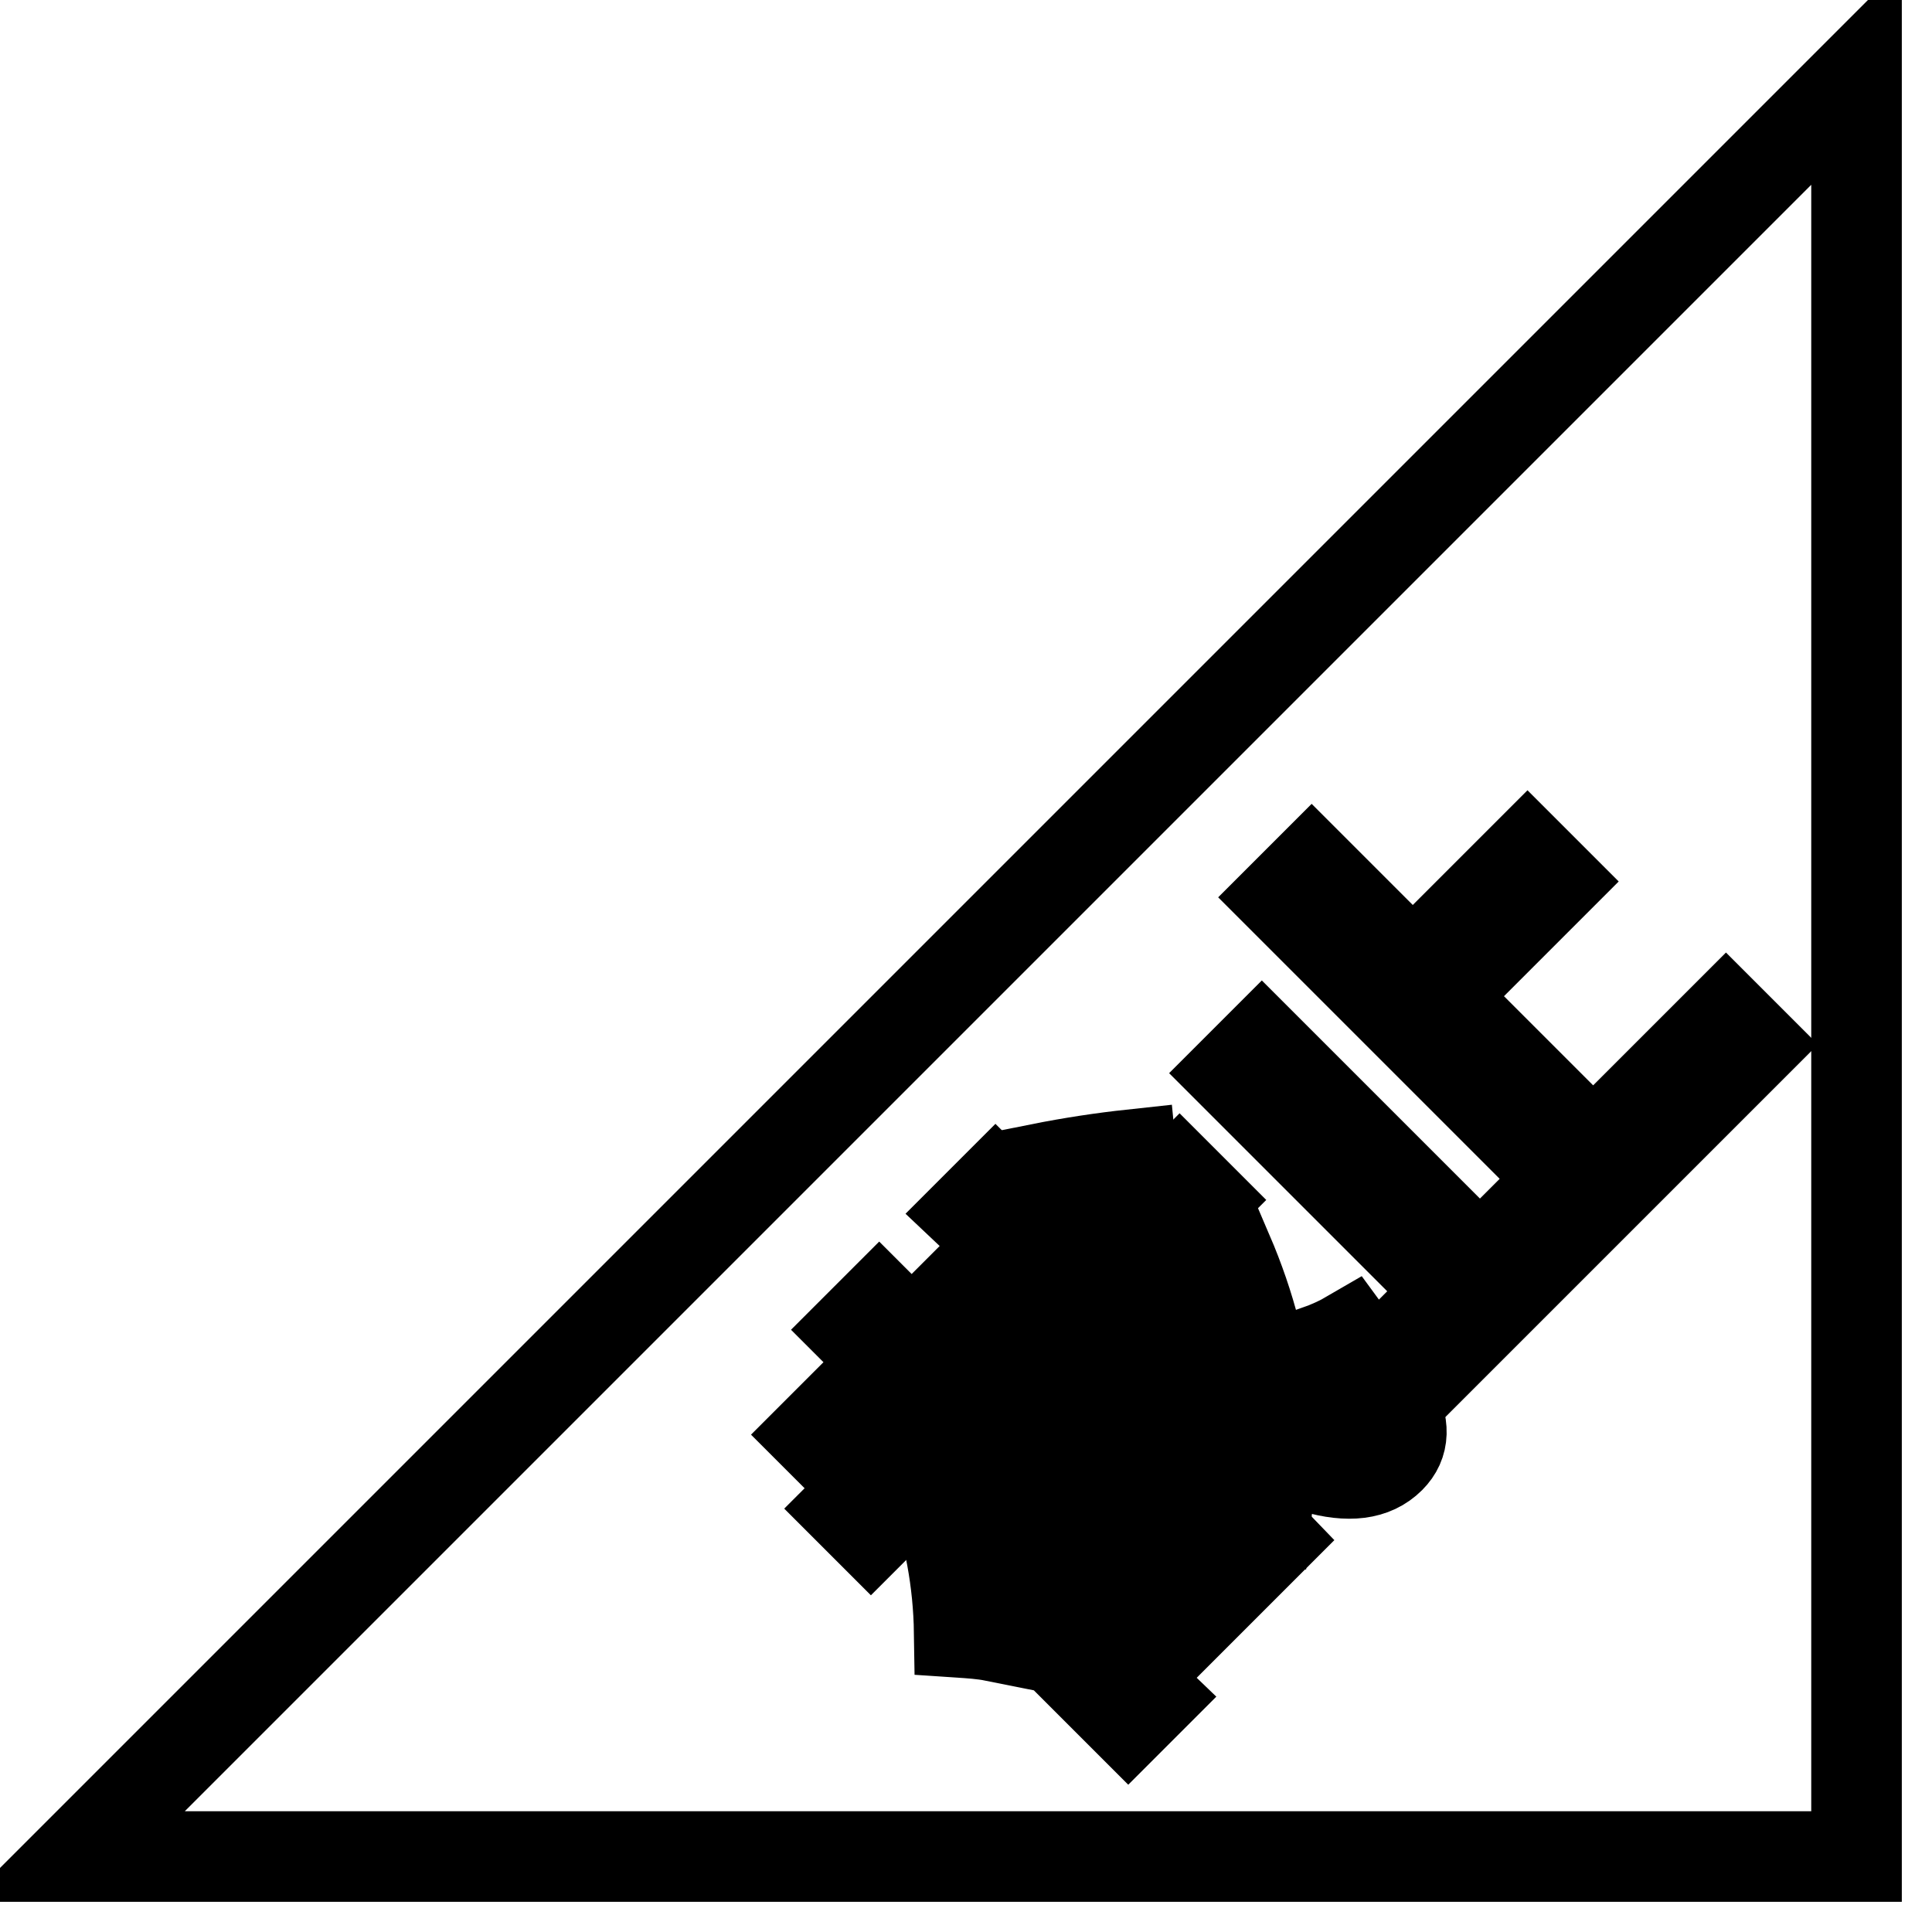
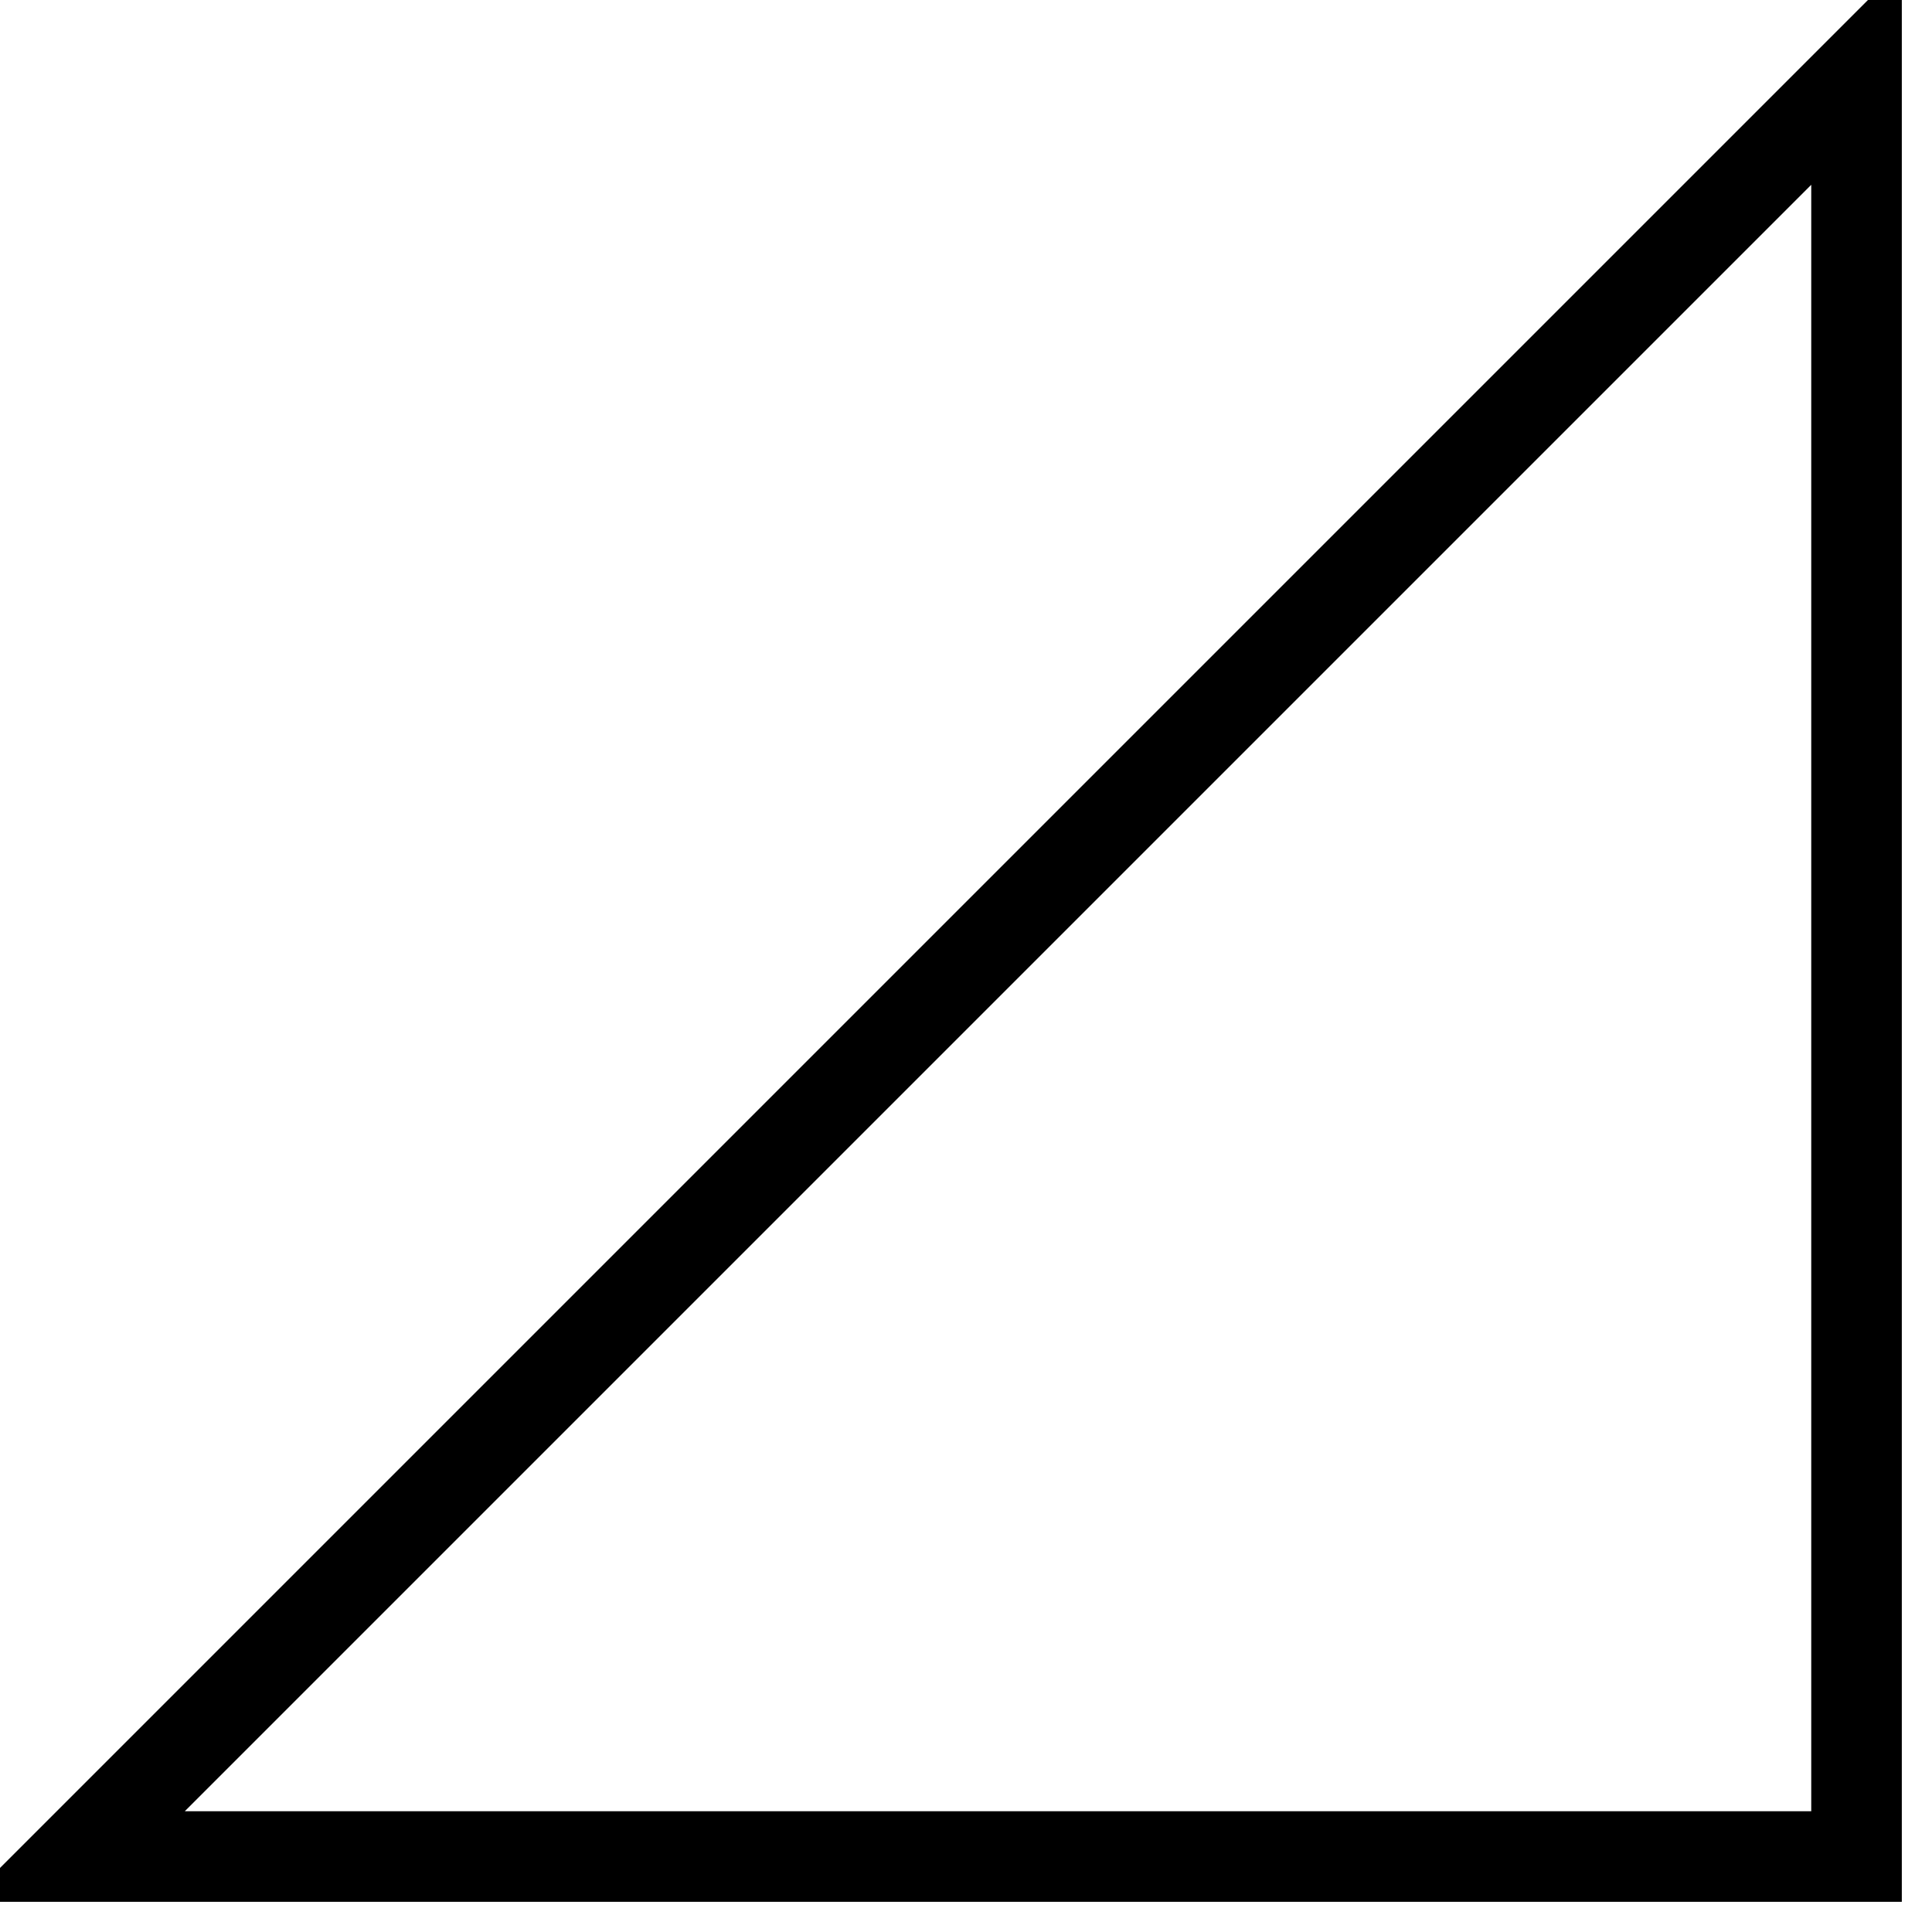
<svg xmlns="http://www.w3.org/2000/svg" version="1.1" x="0px" y="0px" viewBox="0 0 256 256" enable-background="new 0 0 256 256" xml:space="preserve">
  <g>
    <g>
      <path stroke-width="12" fill-opacity="0" stroke="#000000" d="M10,246h236V10L10,246z" />
-       <path stroke-width="12" fill-opacity="0" stroke="#000000" d="M150.4,158.1l-0.5-5.1c-3.7,0.4-7.8,1-12.3,1.9l0.4,4.4C142.1,158.6,146.2,158.2,150.4,158.1z" />
-       <path stroke-width="12" fill-opacity="0" stroke="#000000" d="M165.7,201.2l-8.2,8.2l-3.7-3.7l7.7-7.7l-2.6-2.6l-7.7,7.7l-3.7-3.7l7.5-7.5l-2.6-2.6l-7.5,7.5l-3.7-3.7l8.2-8.2l-2.7-2.7l-7.9,7.9l0.3-2.8c-2.9-0.1-5.5-0.1-7.9,0l-0.3,3.9c2,0,4.2,0,6.5,0.2l-8.4,8.4c-0.4-1.6-0.9-3.3-1.4-5l-4.2,1.6c2.4,6.6,3.6,13.2,3.7,19.9c1.5,0.1,3.1,0.2,4.6,0.5c-0.1-2.4-0.4-4.8-0.7-7.3l18.5,18.5l3.1-3.1l-2.6-2.5l18.4-18.4L165.7,201.2z M130.8,203.2l7.2-7.2l3.7,3.7l-7.2,7.2L130.8,203.2z M137.1,209.6l7.2-7.2l3.7,3.7l-7.2,7.2L137.1,209.6z M147.2,219.6l-3.7-3.7l7.2-7.2l3.7,3.7L147.2,219.6z" />
-       <path stroke-width="12" fill-opacity="0" stroke="#000000" d="M178.8,177c-1.2,0.7-2.7,1.4-4.4,2c2.4,3.1,4.2,5.5,5.3,7.4c0.9,1.4,1,2.5,0.4,3.1c-0.7,0.7-2.2,0.9-4.3,0.4c-2.4-0.6-5-1.5-7.7-2.8c-0.6-7.1-2.4-14.1-5.4-21.1l-4.5,1.8c2.6,5.5,4.2,11.1,5,16.6c-5.1-3.1-10.6-7.4-16.5-12.8l12.6-12.6l-3-3l-12.7,12.7c-3.5-3.2-7.4-7-11.7-11.3l-3.3,3.3c5.2,4.9,9.1,8.7,11.8,11.2l-12.5,12.5l-4.2-4.2l8.9-8.9l-2.9-2.9l-8.9,8.9l-4.3-4.3l-3.2,3.2l4.3,4.3l-9.6,9.6l2.9,2.9l9.6-9.6l4.2,4.2l-12.3,12.3l3,3l28.1-28.1c7.4,6.8,14.2,11.9,20.2,15.3c0.1,3.4-0.2,6.8-0.8,10.2c1.8,0.1,3.4,0.2,4.9,0.5c0.3-2.8,0.5-5.5,0.5-8.3c2.1,0.9,4.1,1.6,5.9,2c4.5,1.3,7.8,0.9,10-1.3c1.9-1.9,2-4.4,0.2-7.6C183.2,183.3,181.3,180.4,178.8,177z" />
-       <path stroke-width="12" fill-opacity="0" stroke="#000000" d="M228.7,134.7l-17.6,17.6l-20.3-20.3l15.2-15.2l-3.6-3.6l-15.2,15.2L173.8,115l-3.9,3.9l37.3,37.3l-11.1,11.1l-28.9-28.9l-3.8,3.8l28.9,28.9l-8,8l3.7,3.7l44.4-44.4L228.7,134.7z" />
    </g>
  </g>
</svg>